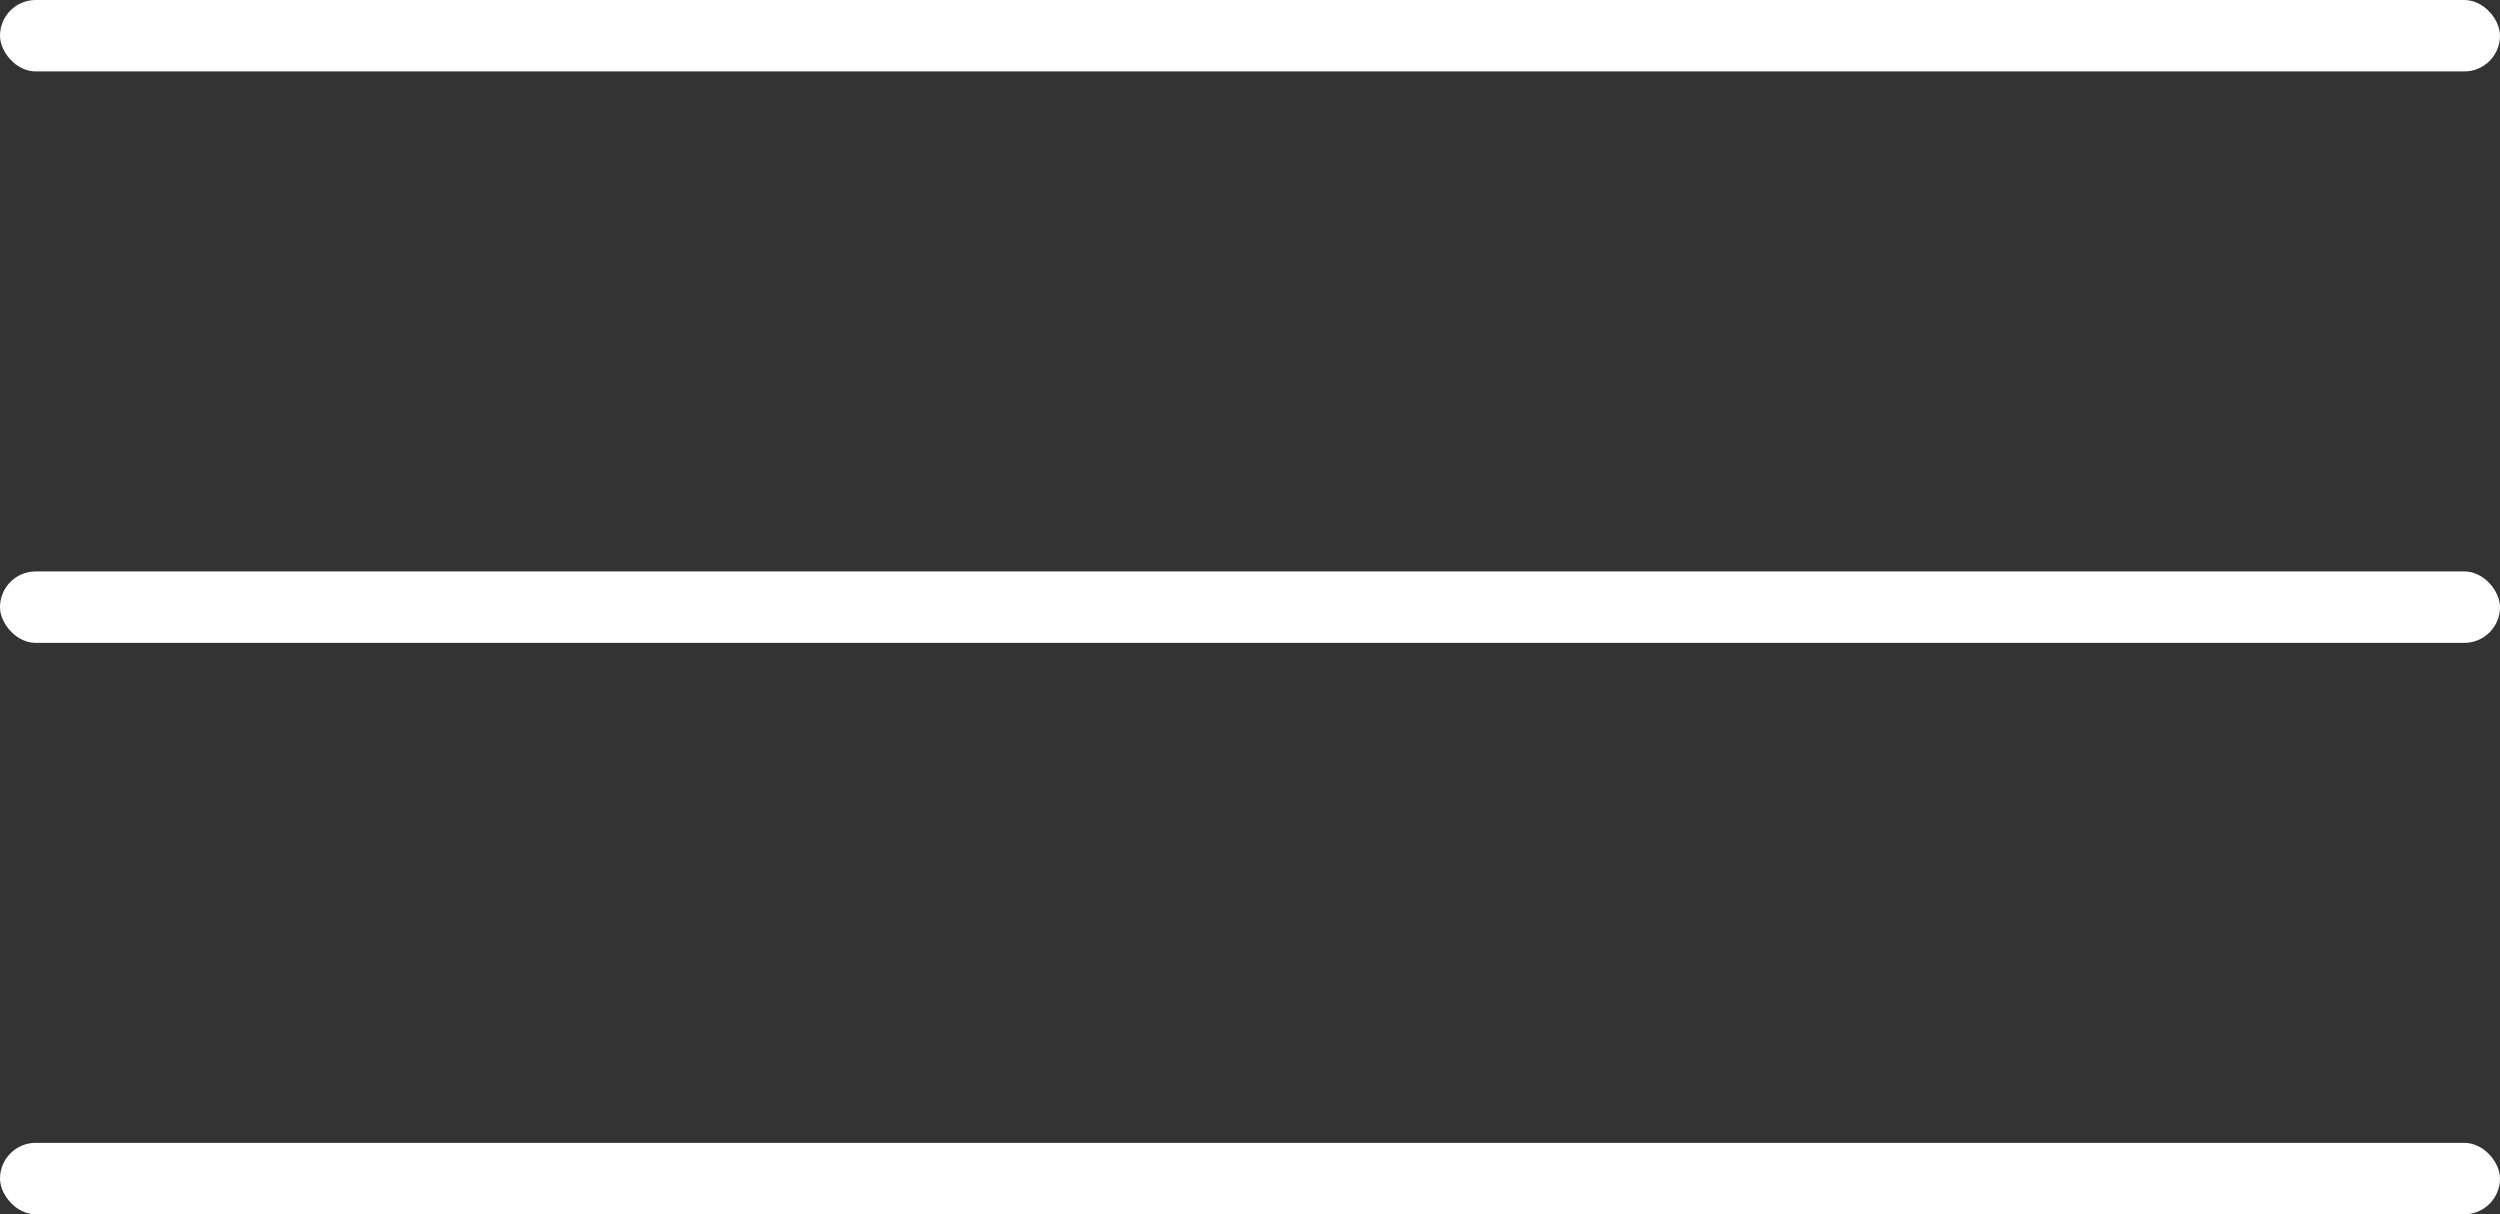
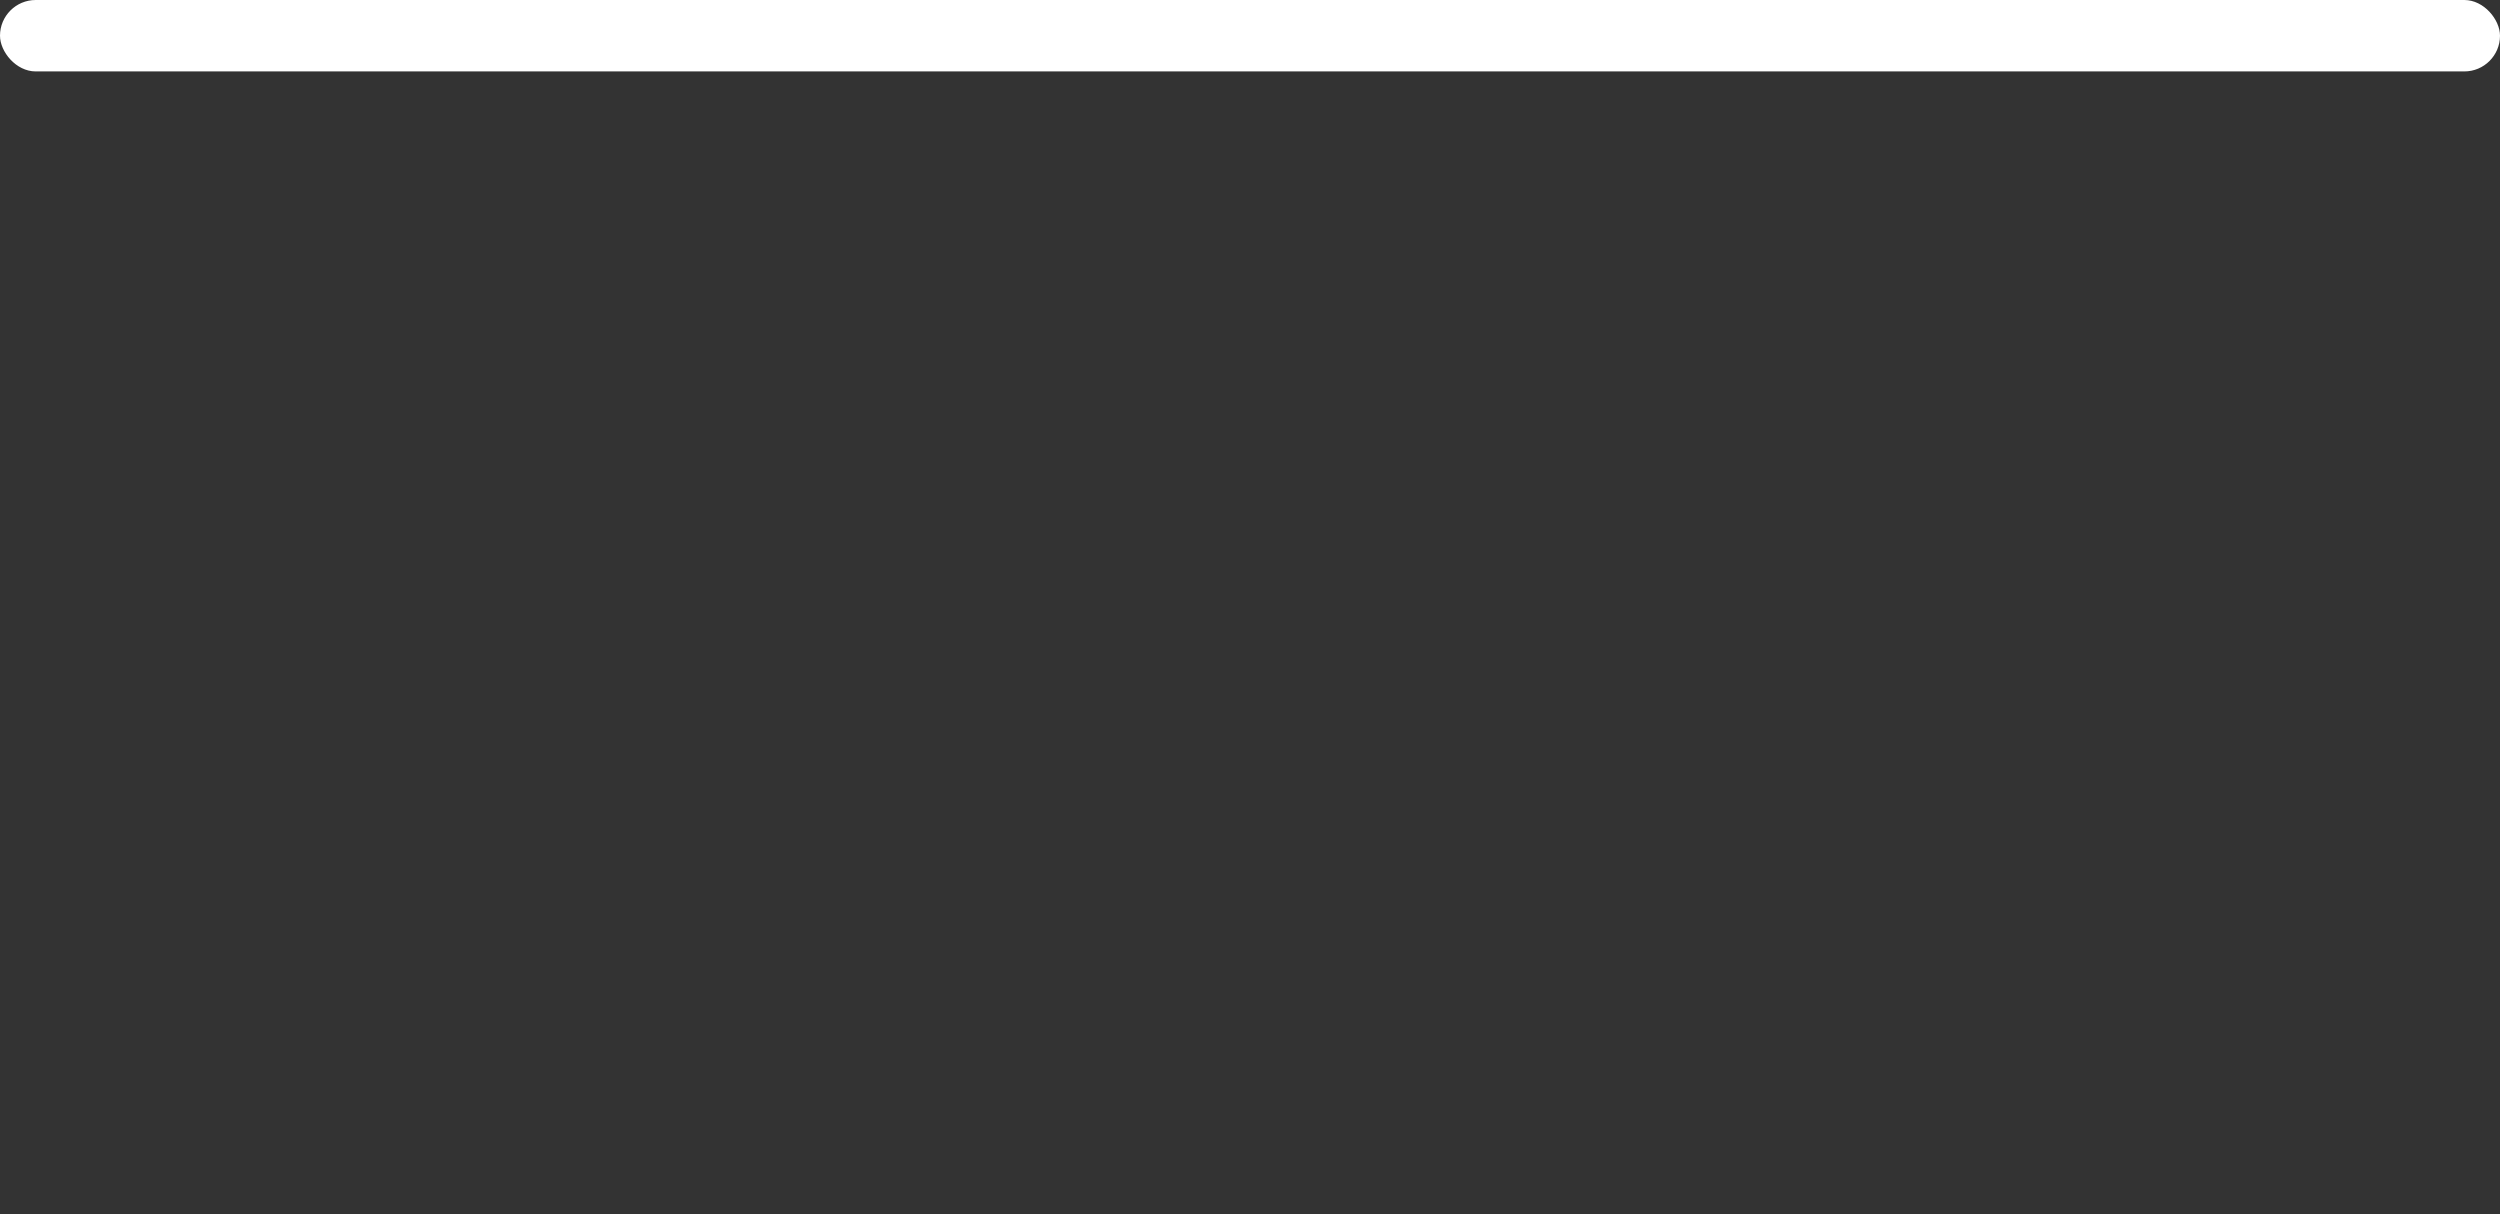
<svg xmlns="http://www.w3.org/2000/svg" width="35" height="17" viewBox="0 0 35 17" fill="none">
  <rect x="0" y="0" width="35" height="17" fill="#333333" stroke="none" />
  <rect width="35" height="1" rx="0.5" fill="white" />
-   <rect y="8" width="35" height="1" rx="0.5" fill="white" />
-   <rect y="16" width="35" height="1" rx="0.5" fill="white" />
</svg>